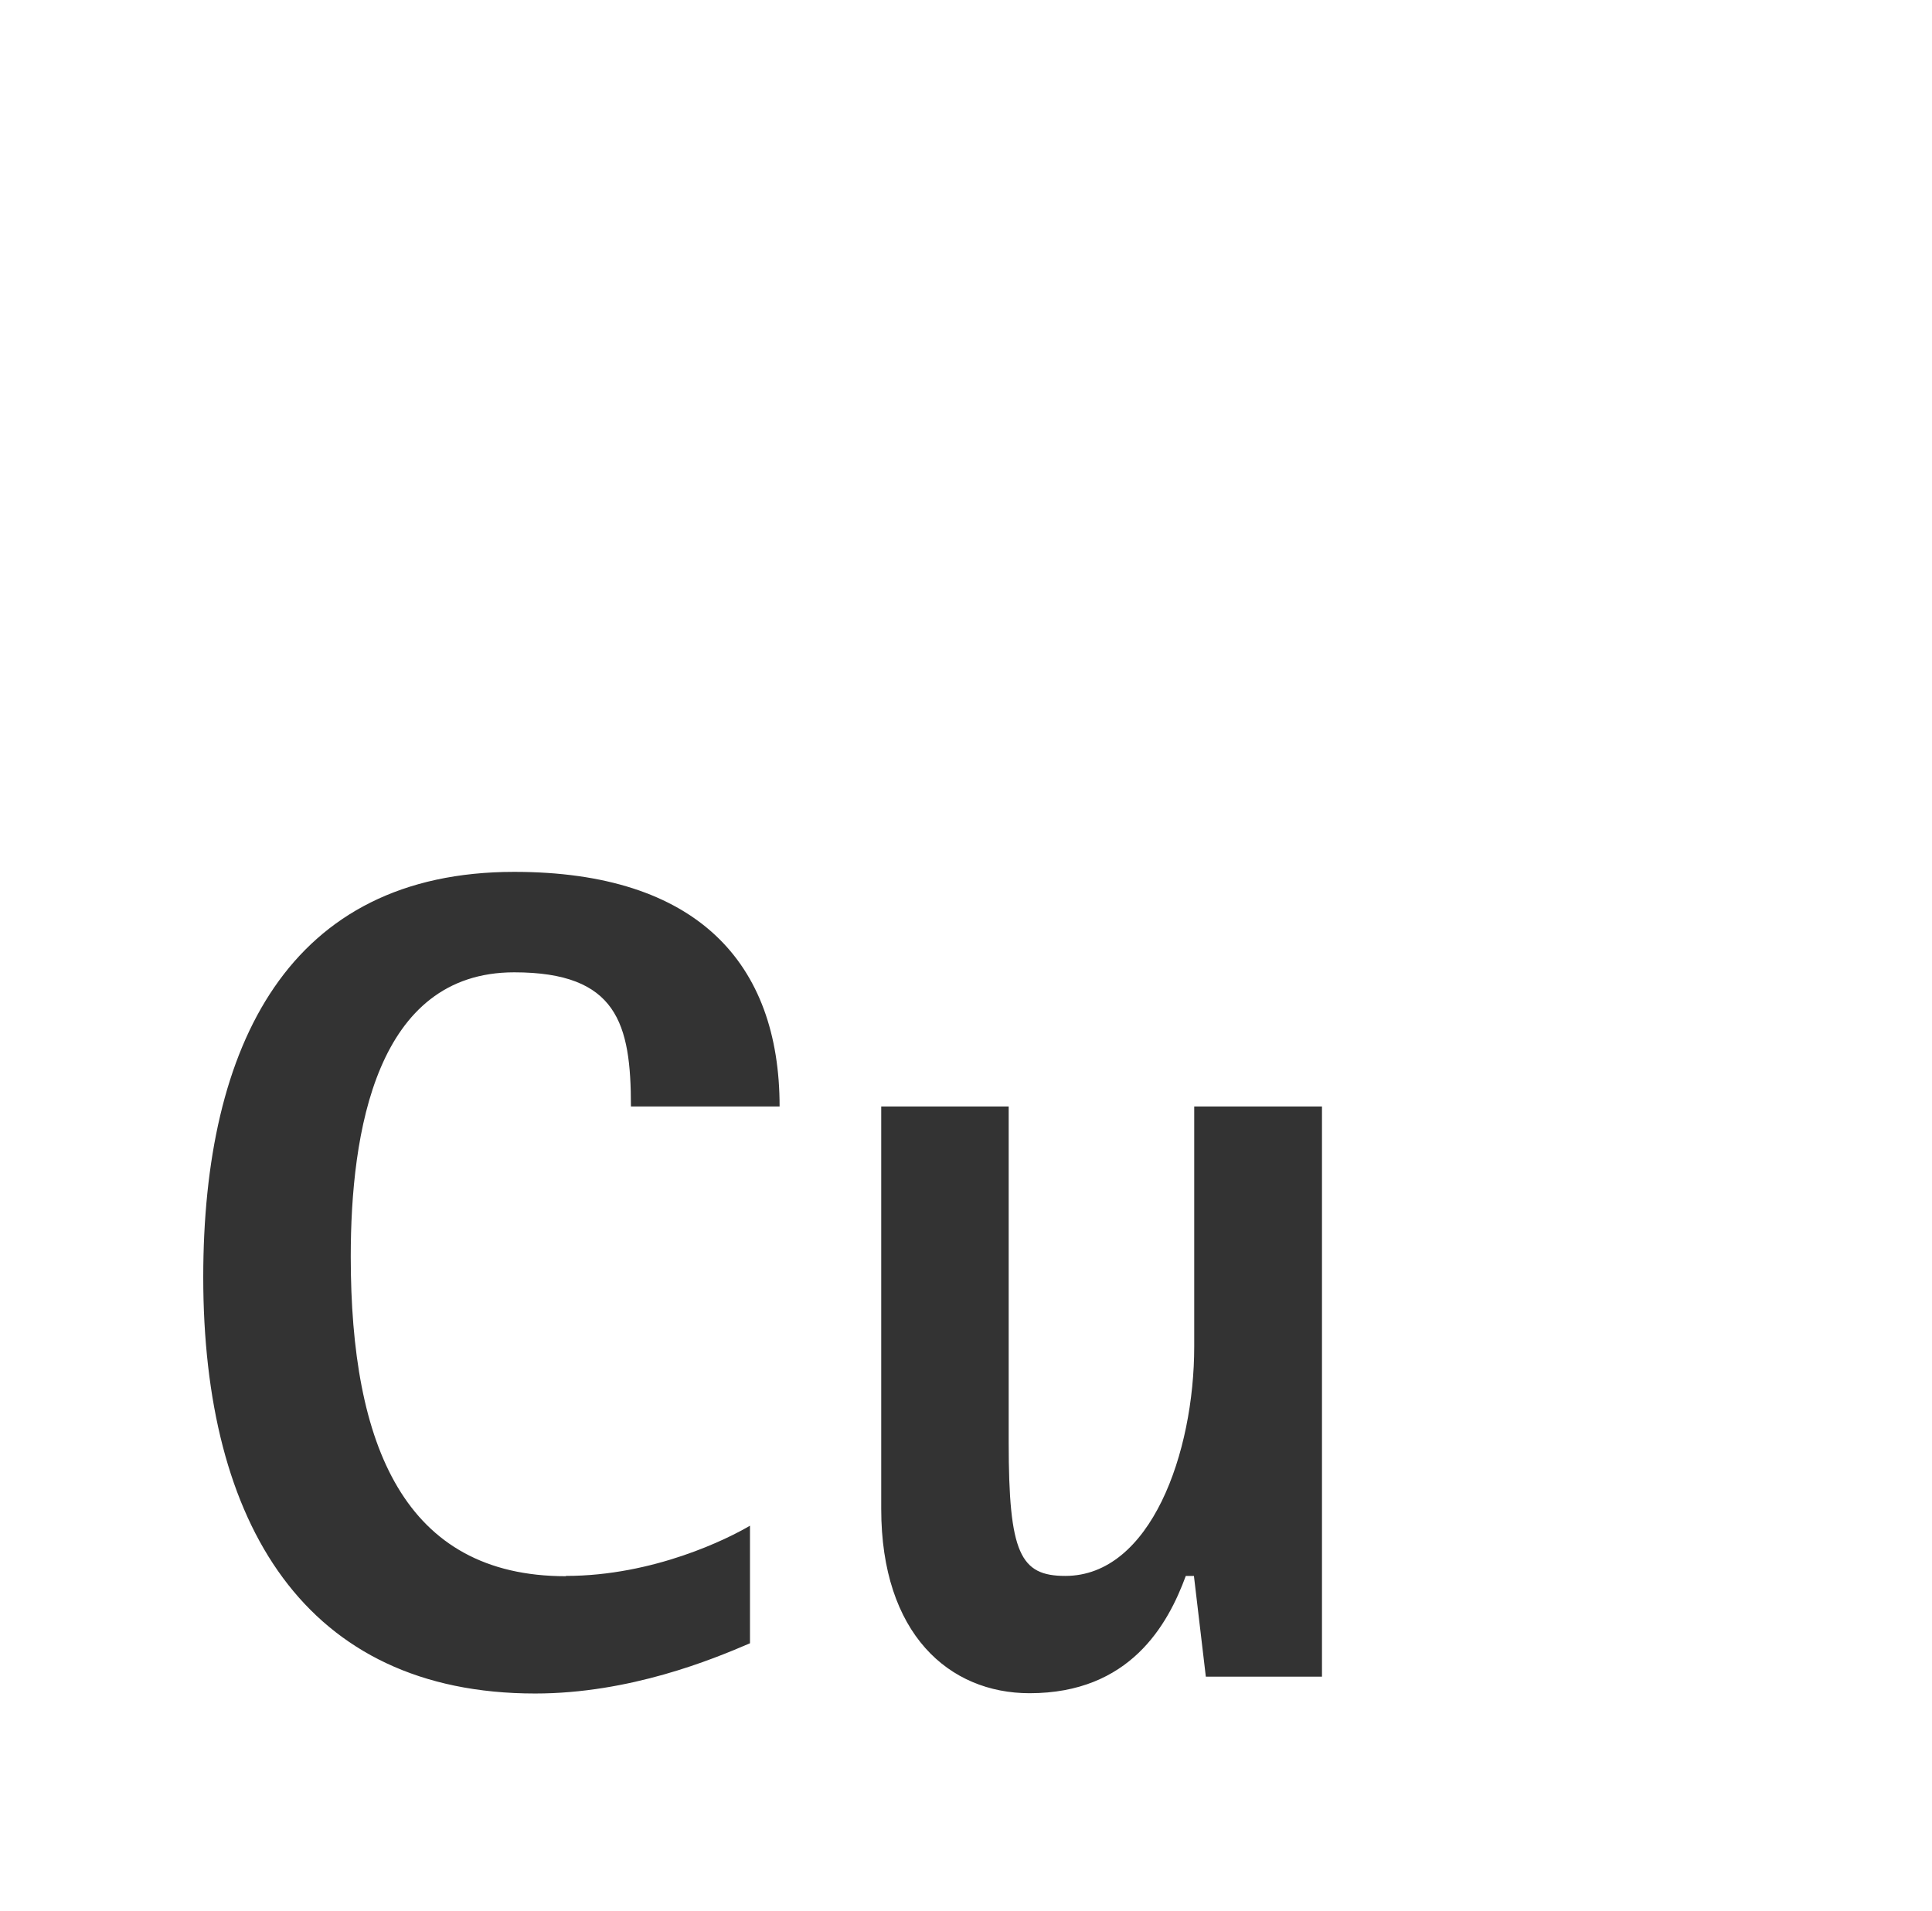
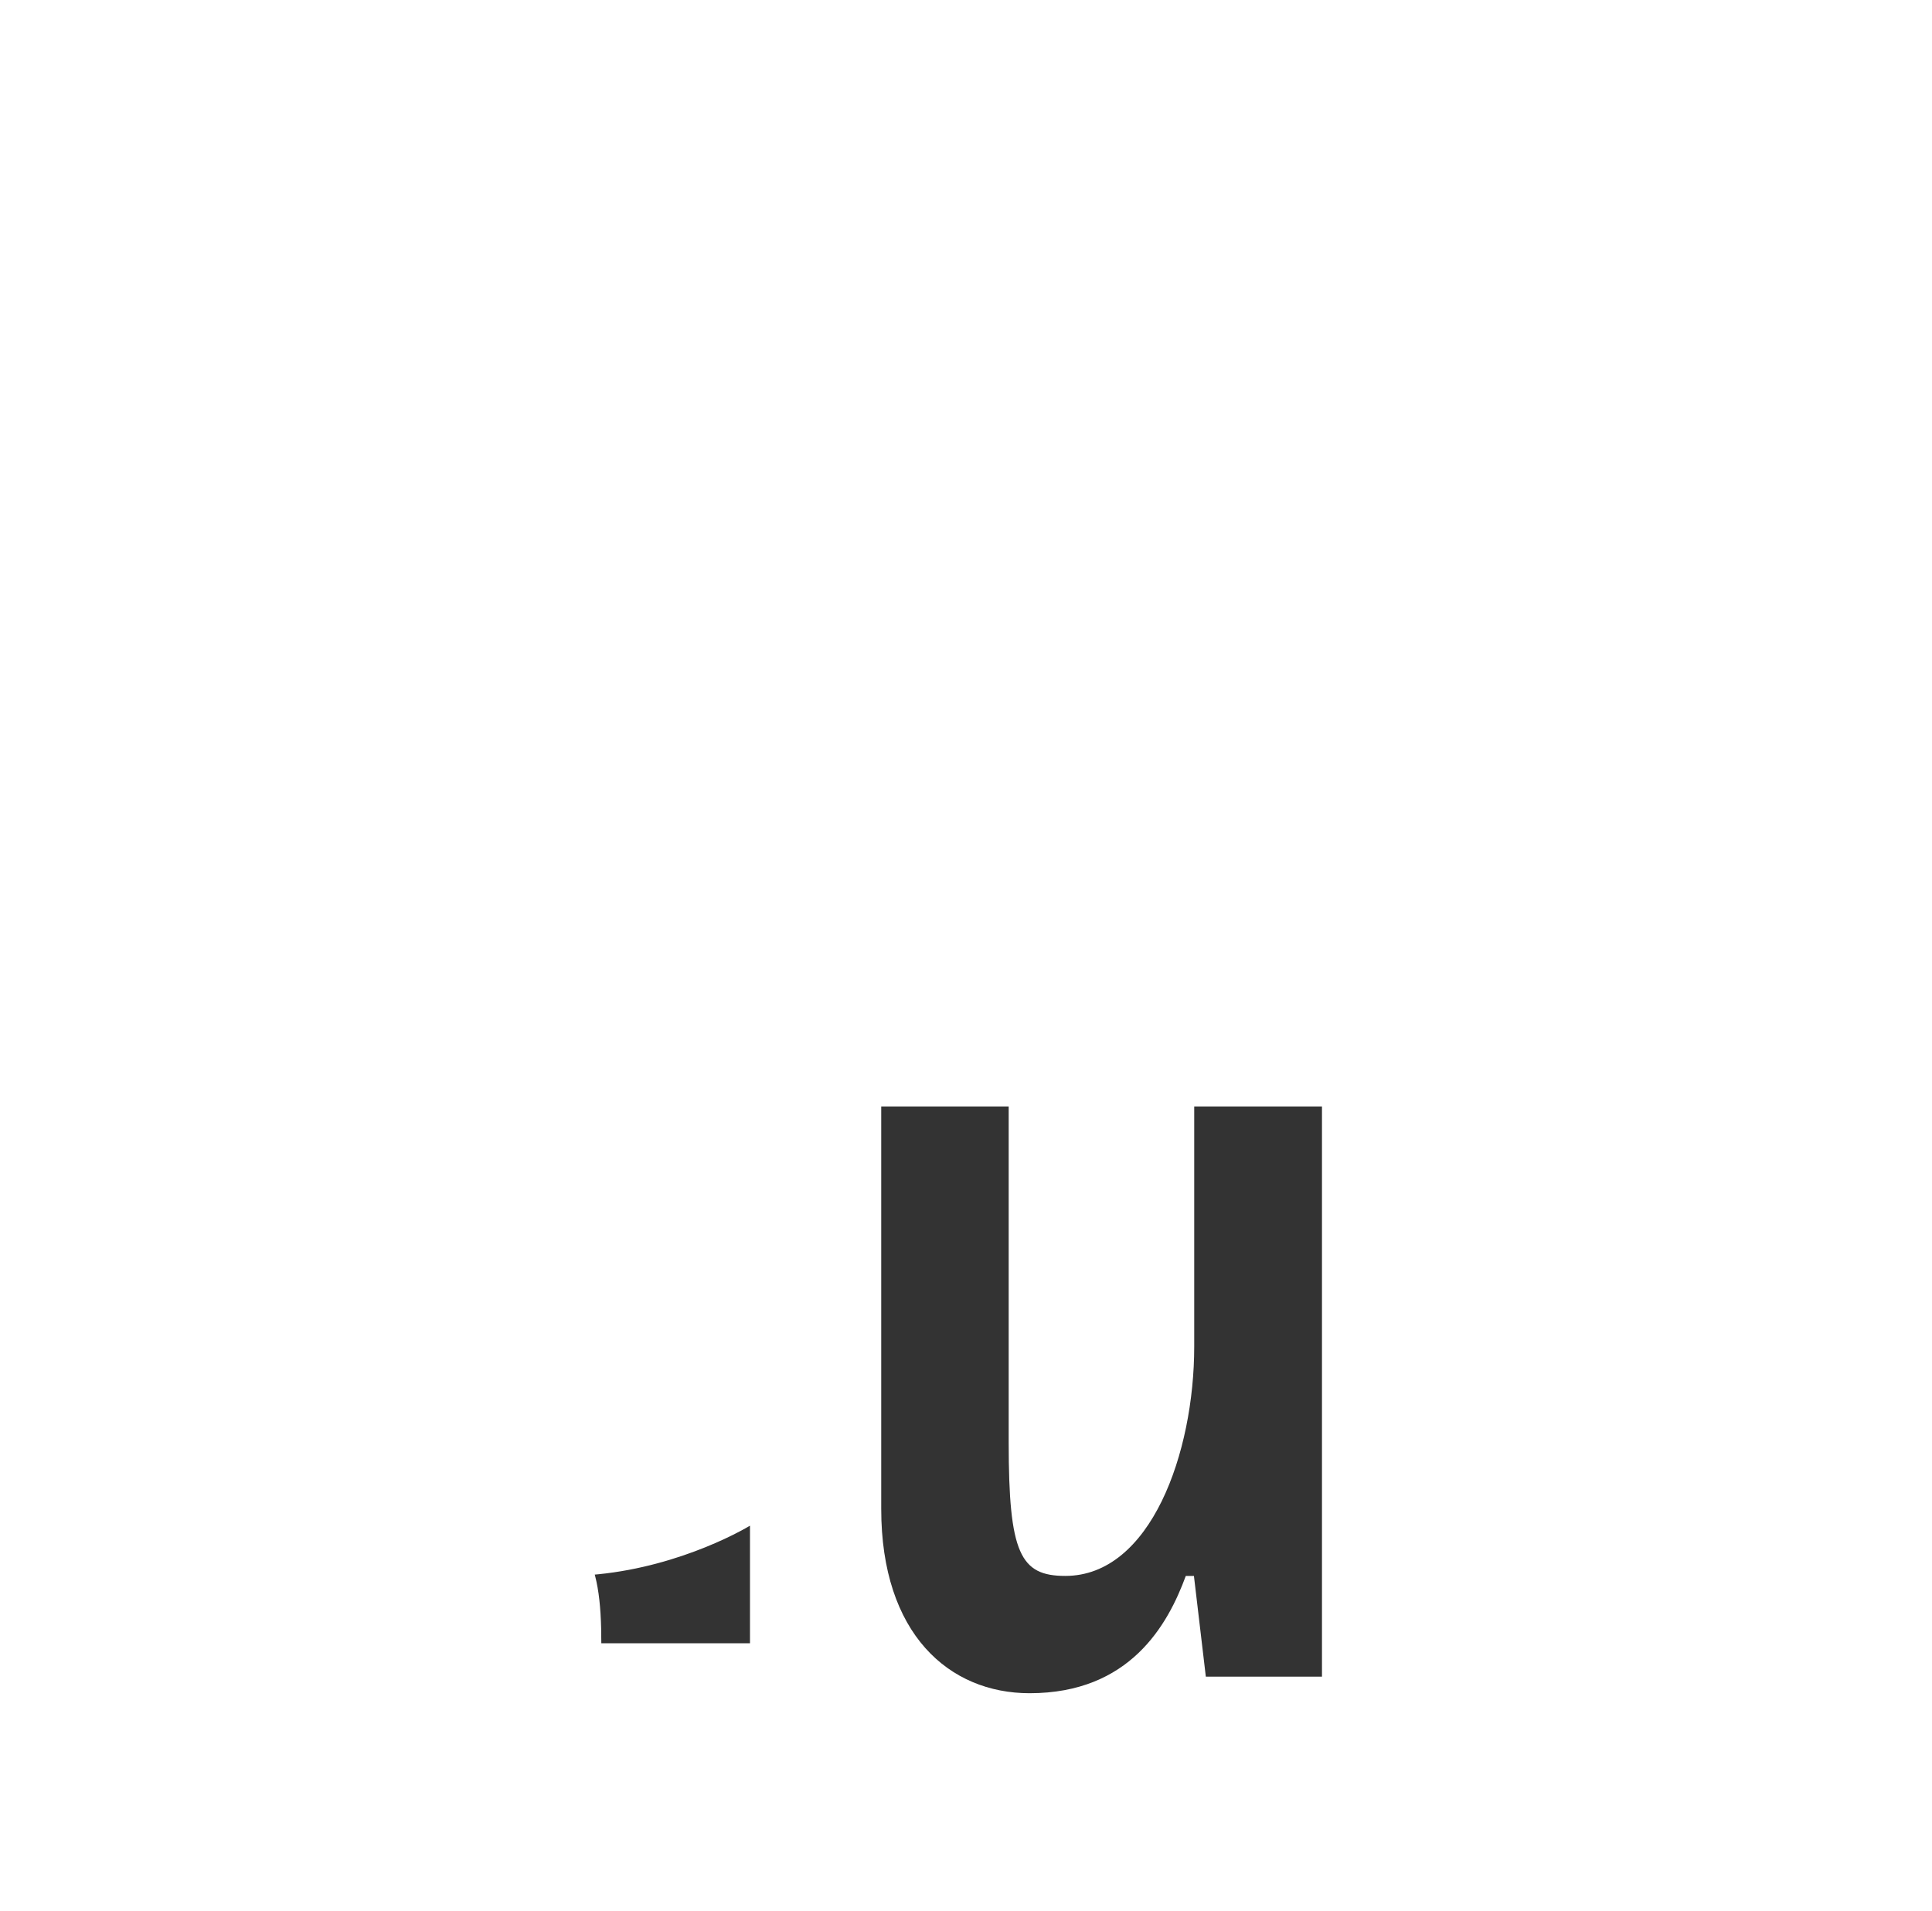
<svg xmlns="http://www.w3.org/2000/svg" id="uuid-0a95b5a8-053c-4bb5-9660-b16e9a592ff6" viewBox="0 0 66.54 65.83">
  <rect x="0" y="0" width="66.54" height="65.83" fill="#333333" stroke="none" />
  <g id="uuid-dd0bfc51-7d68-4d08-bc24-97fe1ef35a2b">
-     <path d="M45.53,57.75h-4l-.41-3.47h-.28c-.62,1.69-1.93,4.04-5.38,4.04-2.77,0-5.11-2.04-5.11-6.35v-13.86h4.39v11.57c0,3.83.4,4.6,1.95,4.6,2.94,0,4.44-4.24,4.44-7.9v-8.27h4.4v19.64ZM19.49,54.28c3.03,0,5.6-1.29,6.34-1.73v4.05c-1.3.56-4.14,1.73-7.4,1.73-7.92,0-11.43-5.84-11.43-14.34,0-8.02,2.96-13.96,10.71-13.96,6.3,0,9.14,3.14,9.14,8.08h-5.12c0-2.85-.47-4.62-4.02-4.62-4.76,0-5.63,5.51-5.63,9.79,0,6.52,1.85,11.01,7.41,11.01M66.54,0H0v65.83h66.54V0Z" fill="#fff" />
+     <path d="M45.53,57.75h-4l-.41-3.47h-.28c-.62,1.69-1.93,4.04-5.38,4.04-2.77,0-5.11-2.04-5.11-6.35v-13.86h4.39v11.57c0,3.83.4,4.6,1.95,4.6,2.94,0,4.44-4.24,4.44-7.9v-8.27h4.4v19.64ZM19.49,54.28c3.03,0,5.6-1.29,6.34-1.73v4.05h-5.12c0-2.85-.47-4.62-4.02-4.62-4.76,0-5.63,5.51-5.63,9.79,0,6.52,1.85,11.01,7.41,11.01M66.54,0H0v65.83h66.54V0Z" fill="#fff" />
  </g>
</svg>